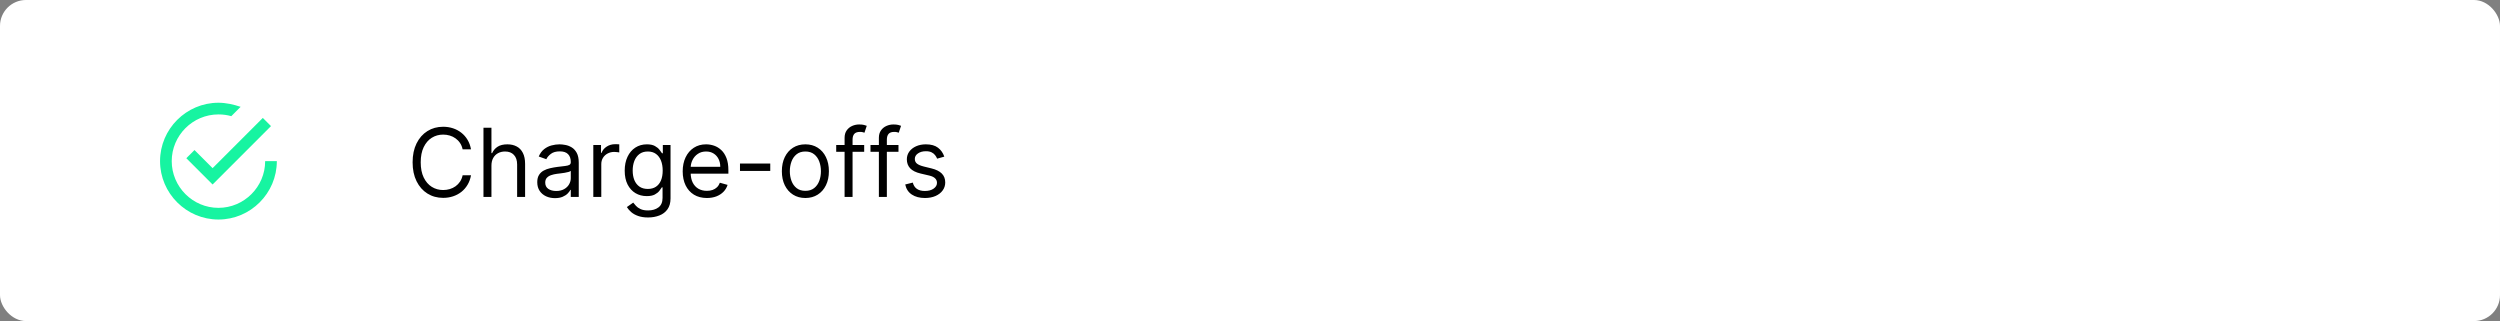
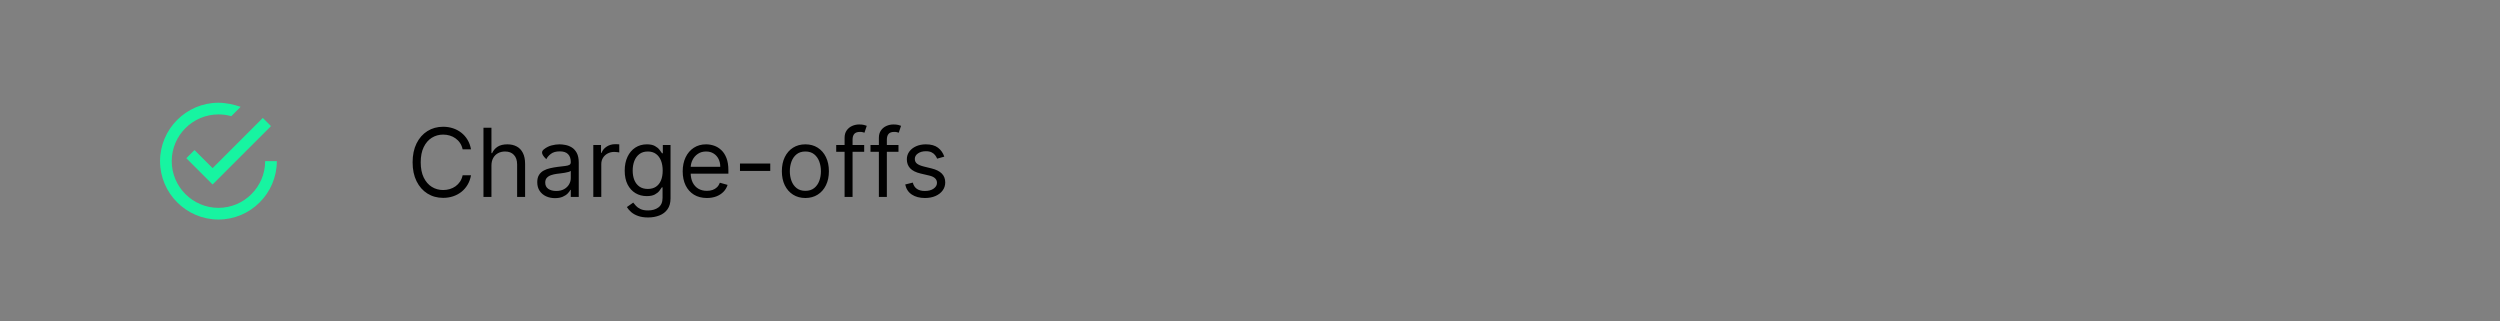
<svg xmlns="http://www.w3.org/2000/svg" width="584" height="75" viewBox="0 0 584 75" fill="none">
  <rect x="0" y="0" width="584" height="75" fill="#808080" stroke="none" />
-   <rect width="584" height="75" rx="6.063" fill="white" />
  <path fill-rule="evenodd" clip-rule="evenodd" d="M45.435 35.049L43.525 36.959L49.664 43.098L63.305 29.456L61.395 27.547L49.664 39.278L45.435 35.049ZM61.941 37.641C61.941 43.643 57.03 48.554 51.028 48.554C45.026 48.554 40.115 43.643 40.115 37.641C40.115 31.639 45.026 26.728 51.028 26.728C52.119 26.728 53.074 26.865 54.029 27.137L56.212 24.955C54.575 24.409 52.801 24 51.028 24C43.525 24 37.387 30.139 37.387 37.641C37.387 45.144 43.525 51.282 51.028 51.282C58.531 51.282 64.669 45.144 64.669 37.641H61.941Z" fill="#17F4A1" />
-   <path d="M110.027 34.885H108.069C107.953 34.322 107.75 33.827 107.461 33.401C107.177 32.974 106.829 32.617 106.419 32.327C106.014 32.032 105.564 31.811 105.069 31.664C104.574 31.517 104.059 31.443 103.522 31.443C102.543 31.443 101.656 31.69 100.861 32.185C100.072 32.68 99.443 33.409 98.975 34.372C98.511 35.335 98.28 36.516 98.28 37.916C98.28 39.316 98.511 40.498 98.975 41.461C99.443 42.424 100.072 43.153 100.861 43.648C101.656 44.142 102.543 44.39 103.522 44.39C104.059 44.39 104.574 44.316 105.069 44.169C105.564 44.021 106.014 43.803 106.419 43.513C106.829 43.219 107.177 42.858 107.461 42.432C107.75 42 107.953 41.505 108.069 40.948H110.027C109.879 41.774 109.611 42.513 109.221 43.166C108.832 43.819 108.348 44.374 107.769 44.832C107.19 45.284 106.54 45.629 105.819 45.866C105.103 46.103 104.337 46.221 103.522 46.221C102.143 46.221 100.917 45.884 99.843 45.211C98.769 44.537 97.925 43.579 97.309 42.337C96.693 41.095 96.385 39.621 96.385 37.916C96.385 36.211 96.693 34.737 97.309 33.495C97.925 32.254 98.769 31.296 99.843 30.622C100.917 29.948 102.143 29.611 103.522 29.611C104.337 29.611 105.103 29.73 105.819 29.967C106.54 30.204 107.19 30.551 107.769 31.009C108.348 31.461 108.832 32.014 109.221 32.667C109.611 33.314 109.879 34.053 110.027 34.885ZM114.801 38.706V46H112.938V29.833H114.801V35.769H114.958C115.243 35.143 115.669 34.645 116.237 34.277C116.811 33.903 117.574 33.717 118.527 33.717C119.353 33.717 120.077 33.882 120.698 34.214C121.319 34.54 121.8 35.043 122.142 35.722C122.49 36.395 122.663 37.253 122.663 38.295V46H120.8V38.422C120.8 37.458 120.55 36.714 120.05 36.188C119.556 35.656 118.869 35.39 117.99 35.39C117.379 35.39 116.832 35.519 116.348 35.777C115.869 36.035 115.49 36.411 115.211 36.906C114.937 37.401 114.801 38.001 114.801 38.706ZM129.64 46.284C128.871 46.284 128.174 46.139 127.548 45.85C126.922 45.555 126.424 45.132 126.056 44.579C125.687 44.021 125.503 43.347 125.503 42.558C125.503 41.863 125.64 41.3 125.914 40.869C126.187 40.432 126.553 40.09 127.011 39.843C127.469 39.595 127.974 39.411 128.527 39.29C129.085 39.164 129.645 39.064 130.208 38.99C130.945 38.895 131.542 38.824 132 38.777C132.463 38.724 132.8 38.637 133.011 38.516C133.226 38.395 133.334 38.185 133.334 37.885V37.822C133.334 37.043 133.121 36.437 132.695 36.006C132.274 35.574 131.634 35.359 130.777 35.359C129.887 35.359 129.19 35.553 128.685 35.943C128.179 36.332 127.824 36.748 127.619 37.19L125.851 36.559C126.166 35.822 126.587 35.248 127.114 34.837C127.645 34.422 128.224 34.132 128.85 33.969C129.482 33.801 130.103 33.717 130.713 33.717C131.103 33.717 131.55 33.764 132.055 33.859C132.566 33.948 133.058 34.135 133.532 34.419C134.011 34.703 134.408 35.132 134.724 35.706C135.039 36.28 135.197 37.048 135.197 38.011V46H133.334V44.358H133.24C133.113 44.621 132.903 44.903 132.608 45.203C132.313 45.503 131.921 45.758 131.432 45.968C130.942 46.179 130.345 46.284 129.64 46.284ZM129.924 44.611C130.661 44.611 131.282 44.466 131.787 44.176C132.298 43.887 132.682 43.513 132.94 43.055C133.203 42.598 133.334 42.116 133.334 41.611V39.906C133.255 40 133.082 40.087 132.813 40.166C132.55 40.24 132.245 40.306 131.898 40.364C131.555 40.416 131.221 40.464 130.895 40.506C130.574 40.542 130.313 40.574 130.113 40.6C129.629 40.663 129.177 40.766 128.756 40.908C128.34 41.045 128.003 41.253 127.745 41.532C127.493 41.806 127.366 42.179 127.366 42.653C127.366 43.3 127.606 43.79 128.085 44.121C128.569 44.447 129.182 44.611 129.924 44.611ZM138.598 46V33.874H140.398V35.706H140.524C140.745 35.106 141.145 34.619 141.724 34.245C142.303 33.872 142.955 33.685 143.682 33.685C143.819 33.685 143.99 33.688 144.195 33.693C144.4 33.698 144.555 33.706 144.661 33.717V35.611C144.597 35.595 144.453 35.572 144.226 35.54C144.005 35.503 143.771 35.485 143.524 35.485C142.934 35.485 142.408 35.608 141.945 35.856C141.487 36.098 141.124 36.435 140.856 36.866C140.592 37.293 140.461 37.779 140.461 38.327V46H138.598ZM151.394 50.8C150.494 50.8 149.721 50.684 149.073 50.452C148.426 50.226 147.887 49.926 147.455 49.552C147.029 49.184 146.689 48.789 146.437 48.368L147.921 47.326C148.089 47.547 148.302 47.8 148.56 48.084C148.818 48.373 149.171 48.623 149.618 48.834C150.071 49.05 150.663 49.158 151.394 49.158C152.373 49.158 153.181 48.921 153.818 48.447C154.455 47.974 154.773 47.231 154.773 46.221V43.758H154.615C154.478 43.979 154.284 44.253 154.031 44.579C153.784 44.9 153.426 45.187 152.957 45.44C152.494 45.687 151.868 45.81 151.079 45.81C150.1 45.81 149.221 45.579 148.442 45.116C147.668 44.653 147.055 43.979 146.603 43.095C146.155 42.211 145.932 41.137 145.932 39.874C145.932 38.632 146.15 37.55 146.587 36.63C147.024 35.703 147.631 34.987 148.41 34.482C149.189 33.972 150.089 33.717 151.11 33.717C151.9 33.717 152.526 33.848 152.989 34.111C153.457 34.369 153.815 34.664 154.063 34.995C154.315 35.322 154.51 35.59 154.647 35.801H154.836V33.874H156.636V46.347C156.636 47.389 156.399 48.237 155.926 48.889C155.457 49.547 154.826 50.029 154.031 50.334C153.242 50.644 152.363 50.8 151.394 50.8ZM151.331 44.137C152.079 44.137 152.71 43.966 153.226 43.624C153.742 43.282 154.134 42.79 154.402 42.148C154.67 41.505 154.805 40.737 154.805 39.843C154.805 38.969 154.673 38.198 154.41 37.529C154.147 36.861 153.757 36.337 153.242 35.959C152.726 35.58 152.089 35.39 151.331 35.39C150.542 35.39 149.884 35.59 149.358 35.99C148.837 36.39 148.445 36.927 148.181 37.6C147.924 38.274 147.795 39.022 147.795 39.843C147.795 40.684 147.926 41.429 148.189 42.077C148.458 42.719 148.852 43.224 149.373 43.592C149.9 43.955 150.552 44.137 151.331 44.137ZM165.13 46.253C163.962 46.253 162.954 45.995 162.107 45.479C161.265 44.958 160.615 44.232 160.157 43.3C159.704 42.363 159.478 41.274 159.478 40.032C159.478 38.79 159.704 37.695 160.157 36.748C160.615 35.795 161.252 35.053 162.067 34.522C162.888 33.985 163.846 33.717 164.941 33.717C165.572 33.717 166.196 33.822 166.812 34.032C167.428 34.243 167.988 34.585 168.493 35.059C168.999 35.527 169.401 36.148 169.701 36.922C170.001 37.695 170.151 38.648 170.151 39.779V40.569H160.804V38.958H168.256C168.256 38.274 168.12 37.664 167.846 37.127C167.578 36.59 167.193 36.166 166.693 35.856C166.199 35.545 165.615 35.39 164.941 35.39C164.199 35.39 163.557 35.574 163.015 35.943C162.478 36.306 162.065 36.779 161.775 37.364C161.486 37.948 161.341 38.574 161.341 39.242V40.316C161.341 41.232 161.499 42.008 161.815 42.645C162.136 43.276 162.581 43.758 163.149 44.09C163.717 44.416 164.378 44.579 165.13 44.579C165.62 44.579 166.062 44.511 166.457 44.374C166.857 44.232 167.201 44.021 167.491 43.742C167.78 43.458 168.004 43.105 168.162 42.684L169.962 43.19C169.772 43.8 169.454 44.337 169.006 44.8C168.559 45.258 168.006 45.616 167.349 45.874C166.691 46.126 165.951 46.253 165.13 46.253ZM179.932 38.2V39.937H172.859V38.2H179.932ZM188.136 46.253C187.042 46.253 186.081 45.992 185.255 45.471C184.434 44.95 183.792 44.221 183.329 43.284C182.871 42.348 182.642 41.253 182.642 40C182.642 38.737 182.871 37.635 183.329 36.693C183.792 35.751 184.434 35.019 185.255 34.498C186.081 33.977 187.042 33.717 188.136 33.717C189.231 33.717 190.189 33.977 191.01 34.498C191.836 35.019 192.478 35.751 192.936 36.693C193.399 37.635 193.631 38.737 193.631 40C193.631 41.253 193.399 42.348 192.936 43.284C192.478 44.221 191.836 44.95 191.01 45.471C190.189 45.992 189.231 46.253 188.136 46.253ZM188.136 44.579C188.968 44.579 189.652 44.366 190.189 43.94C190.725 43.513 191.123 42.953 191.381 42.258C191.639 41.563 191.768 40.811 191.768 40C191.768 39.19 191.639 38.435 191.381 37.735C191.123 37.035 190.725 36.469 190.189 36.038C189.652 35.606 188.968 35.39 188.136 35.39C187.305 35.39 186.62 35.606 186.084 36.038C185.547 36.469 185.15 37.035 184.892 37.735C184.634 38.435 184.505 39.19 184.505 40C184.505 40.811 184.634 41.563 184.892 42.258C185.15 42.953 185.547 43.513 186.084 43.94C186.62 44.366 187.305 44.579 188.136 44.579ZM201.874 33.874V35.453H195.338V33.874H201.874ZM197.295 46V32.201C197.295 31.506 197.459 30.927 197.785 30.464C198.111 30.001 198.535 29.654 199.056 29.422C199.577 29.191 200.127 29.075 200.706 29.075C201.164 29.075 201.537 29.112 201.827 29.185C202.116 29.259 202.332 29.327 202.474 29.39L201.937 31.001C201.843 30.969 201.711 30.93 201.543 30.883C201.379 30.835 201.164 30.811 200.895 30.811C200.279 30.811 199.835 30.967 199.561 31.277C199.293 31.588 199.159 32.043 199.159 32.643V46H197.295ZM209.885 33.874V35.453H203.348V33.874H209.885ZM205.306 46V32.201C205.306 31.506 205.469 30.927 205.796 30.464C206.122 30.001 206.546 29.654 207.067 29.422C207.588 29.191 208.138 29.075 208.716 29.075C209.174 29.075 209.548 29.112 209.837 29.185C210.127 29.259 210.343 29.327 210.485 29.39L209.948 31.001C209.853 30.969 209.722 30.93 209.553 30.883C209.39 30.835 209.174 30.811 208.906 30.811C208.29 30.811 207.845 30.967 207.572 31.277C207.303 31.588 207.169 32.043 207.169 32.643V46H205.306ZM220.585 36.59L218.912 37.064C218.807 36.785 218.651 36.514 218.446 36.251C218.246 35.982 217.972 35.761 217.625 35.587C217.278 35.414 216.833 35.327 216.291 35.327C215.549 35.327 214.931 35.498 214.436 35.84C213.946 36.177 213.702 36.606 213.702 37.127C213.702 37.59 213.87 37.956 214.207 38.224C214.544 38.493 215.07 38.716 215.786 38.895L217.586 39.337C218.67 39.6 219.478 40.003 220.009 40.545C220.541 41.082 220.807 41.774 220.807 42.621C220.807 43.316 220.607 43.937 220.207 44.484C219.812 45.032 219.259 45.463 218.549 45.779C217.838 46.095 217.012 46.253 216.07 46.253C214.833 46.253 213.81 45.984 212.999 45.447C212.189 44.911 211.675 44.126 211.46 43.095L213.228 42.653C213.396 43.305 213.715 43.795 214.183 44.121C214.657 44.447 215.275 44.611 216.038 44.611C216.907 44.611 217.596 44.426 218.107 44.058C218.622 43.684 218.88 43.237 218.88 42.716C218.88 42.295 218.733 41.942 218.438 41.658C218.144 41.369 217.691 41.153 217.08 41.011L215.059 40.537C213.949 40.274 213.133 39.866 212.612 39.314C212.097 38.756 211.839 38.058 211.839 37.222C211.839 36.537 212.031 35.932 212.415 35.406C212.804 34.88 213.333 34.467 214.002 34.166C214.675 33.867 215.438 33.717 216.291 33.717C217.491 33.717 218.433 33.98 219.117 34.506C219.807 35.032 220.296 35.727 220.585 36.59Z" fill="black" />
+   <path d="M110.027 34.885H108.069C107.953 34.322 107.75 33.827 107.461 33.401C107.177 32.974 106.829 32.617 106.419 32.327C106.014 32.032 105.564 31.811 105.069 31.664C104.574 31.517 104.059 31.443 103.522 31.443C102.543 31.443 101.656 31.69 100.861 32.185C100.072 32.68 99.443 33.409 98.975 34.372C98.511 35.335 98.28 36.516 98.28 37.916C98.28 39.316 98.511 40.498 98.975 41.461C99.443 42.424 100.072 43.153 100.861 43.648C101.656 44.142 102.543 44.39 103.522 44.39C104.059 44.39 104.574 44.316 105.069 44.169C105.564 44.021 106.014 43.803 106.419 43.513C106.829 43.219 107.177 42.858 107.461 42.432C107.75 42 107.953 41.505 108.069 40.948H110.027C109.879 41.774 109.611 42.513 109.221 43.166C108.832 43.819 108.348 44.374 107.769 44.832C107.19 45.284 106.54 45.629 105.819 45.866C105.103 46.103 104.337 46.221 103.522 46.221C102.143 46.221 100.917 45.884 99.843 45.211C98.769 44.537 97.925 43.579 97.309 42.337C96.693 41.095 96.385 39.621 96.385 37.916C96.385 36.211 96.693 34.737 97.309 33.495C97.925 32.254 98.769 31.296 99.843 30.622C100.917 29.948 102.143 29.611 103.522 29.611C104.337 29.611 105.103 29.73 105.819 29.967C106.54 30.204 107.19 30.551 107.769 31.009C108.348 31.461 108.832 32.014 109.221 32.667C109.611 33.314 109.879 34.053 110.027 34.885ZM114.801 38.706V46H112.938V29.833H114.801V35.769H114.958C115.243 35.143 115.669 34.645 116.237 34.277C116.811 33.903 117.574 33.717 118.527 33.717C119.353 33.717 120.077 33.882 120.698 34.214C121.319 34.54 121.8 35.043 122.142 35.722C122.49 36.395 122.663 37.253 122.663 38.295V46H120.8V38.422C120.8 37.458 120.55 36.714 120.05 36.188C119.556 35.656 118.869 35.39 117.99 35.39C117.379 35.39 116.832 35.519 116.348 35.777C115.869 36.035 115.49 36.411 115.211 36.906C114.937 37.401 114.801 38.001 114.801 38.706ZM129.64 46.284C128.871 46.284 128.174 46.139 127.548 45.85C126.922 45.555 126.424 45.132 126.056 44.579C125.687 44.021 125.503 43.347 125.503 42.558C125.503 41.863 125.64 41.3 125.914 40.869C126.187 40.432 126.553 40.09 127.011 39.843C127.469 39.595 127.974 39.411 128.527 39.29C129.085 39.164 129.645 39.064 130.208 38.99C130.945 38.895 131.542 38.824 132 38.777C132.463 38.724 132.8 38.637 133.011 38.516C133.226 38.395 133.334 38.185 133.334 37.885V37.822C133.334 37.043 133.121 36.437 132.695 36.006C132.274 35.574 131.634 35.359 130.777 35.359C129.887 35.359 129.19 35.553 128.685 35.943C128.179 36.332 127.824 36.748 127.619 37.19C126.166 35.822 126.587 35.248 127.114 34.837C127.645 34.422 128.224 34.132 128.85 33.969C129.482 33.801 130.103 33.717 130.713 33.717C131.103 33.717 131.55 33.764 132.055 33.859C132.566 33.948 133.058 34.135 133.532 34.419C134.011 34.703 134.408 35.132 134.724 35.706C135.039 36.28 135.197 37.048 135.197 38.011V46H133.334V44.358H133.24C133.113 44.621 132.903 44.903 132.608 45.203C132.313 45.503 131.921 45.758 131.432 45.968C130.942 46.179 130.345 46.284 129.64 46.284ZM129.924 44.611C130.661 44.611 131.282 44.466 131.787 44.176C132.298 43.887 132.682 43.513 132.94 43.055C133.203 42.598 133.334 42.116 133.334 41.611V39.906C133.255 40 133.082 40.087 132.813 40.166C132.55 40.24 132.245 40.306 131.898 40.364C131.555 40.416 131.221 40.464 130.895 40.506C130.574 40.542 130.313 40.574 130.113 40.6C129.629 40.663 129.177 40.766 128.756 40.908C128.34 41.045 128.003 41.253 127.745 41.532C127.493 41.806 127.366 42.179 127.366 42.653C127.366 43.3 127.606 43.79 128.085 44.121C128.569 44.447 129.182 44.611 129.924 44.611ZM138.598 46V33.874H140.398V35.706H140.524C140.745 35.106 141.145 34.619 141.724 34.245C142.303 33.872 142.955 33.685 143.682 33.685C143.819 33.685 143.99 33.688 144.195 33.693C144.4 33.698 144.555 33.706 144.661 33.717V35.611C144.597 35.595 144.453 35.572 144.226 35.54C144.005 35.503 143.771 35.485 143.524 35.485C142.934 35.485 142.408 35.608 141.945 35.856C141.487 36.098 141.124 36.435 140.856 36.866C140.592 37.293 140.461 37.779 140.461 38.327V46H138.598ZM151.394 50.8C150.494 50.8 149.721 50.684 149.073 50.452C148.426 50.226 147.887 49.926 147.455 49.552C147.029 49.184 146.689 48.789 146.437 48.368L147.921 47.326C148.089 47.547 148.302 47.8 148.56 48.084C148.818 48.373 149.171 48.623 149.618 48.834C150.071 49.05 150.663 49.158 151.394 49.158C152.373 49.158 153.181 48.921 153.818 48.447C154.455 47.974 154.773 47.231 154.773 46.221V43.758H154.615C154.478 43.979 154.284 44.253 154.031 44.579C153.784 44.9 153.426 45.187 152.957 45.44C152.494 45.687 151.868 45.81 151.079 45.81C150.1 45.81 149.221 45.579 148.442 45.116C147.668 44.653 147.055 43.979 146.603 43.095C146.155 42.211 145.932 41.137 145.932 39.874C145.932 38.632 146.15 37.55 146.587 36.63C147.024 35.703 147.631 34.987 148.41 34.482C149.189 33.972 150.089 33.717 151.11 33.717C151.9 33.717 152.526 33.848 152.989 34.111C153.457 34.369 153.815 34.664 154.063 34.995C154.315 35.322 154.51 35.59 154.647 35.801H154.836V33.874H156.636V46.347C156.636 47.389 156.399 48.237 155.926 48.889C155.457 49.547 154.826 50.029 154.031 50.334C153.242 50.644 152.363 50.8 151.394 50.8ZM151.331 44.137C152.079 44.137 152.71 43.966 153.226 43.624C153.742 43.282 154.134 42.79 154.402 42.148C154.67 41.505 154.805 40.737 154.805 39.843C154.805 38.969 154.673 38.198 154.41 37.529C154.147 36.861 153.757 36.337 153.242 35.959C152.726 35.58 152.089 35.39 151.331 35.39C150.542 35.39 149.884 35.59 149.358 35.99C148.837 36.39 148.445 36.927 148.181 37.6C147.924 38.274 147.795 39.022 147.795 39.843C147.795 40.684 147.926 41.429 148.189 42.077C148.458 42.719 148.852 43.224 149.373 43.592C149.9 43.955 150.552 44.137 151.331 44.137ZM165.13 46.253C163.962 46.253 162.954 45.995 162.107 45.479C161.265 44.958 160.615 44.232 160.157 43.3C159.704 42.363 159.478 41.274 159.478 40.032C159.478 38.79 159.704 37.695 160.157 36.748C160.615 35.795 161.252 35.053 162.067 34.522C162.888 33.985 163.846 33.717 164.941 33.717C165.572 33.717 166.196 33.822 166.812 34.032C167.428 34.243 167.988 34.585 168.493 35.059C168.999 35.527 169.401 36.148 169.701 36.922C170.001 37.695 170.151 38.648 170.151 39.779V40.569H160.804V38.958H168.256C168.256 38.274 168.12 37.664 167.846 37.127C167.578 36.59 167.193 36.166 166.693 35.856C166.199 35.545 165.615 35.39 164.941 35.39C164.199 35.39 163.557 35.574 163.015 35.943C162.478 36.306 162.065 36.779 161.775 37.364C161.486 37.948 161.341 38.574 161.341 39.242V40.316C161.341 41.232 161.499 42.008 161.815 42.645C162.136 43.276 162.581 43.758 163.149 44.09C163.717 44.416 164.378 44.579 165.13 44.579C165.62 44.579 166.062 44.511 166.457 44.374C166.857 44.232 167.201 44.021 167.491 43.742C167.78 43.458 168.004 43.105 168.162 42.684L169.962 43.19C169.772 43.8 169.454 44.337 169.006 44.8C168.559 45.258 168.006 45.616 167.349 45.874C166.691 46.126 165.951 46.253 165.13 46.253ZM179.932 38.2V39.937H172.859V38.2H179.932ZM188.136 46.253C187.042 46.253 186.081 45.992 185.255 45.471C184.434 44.95 183.792 44.221 183.329 43.284C182.871 42.348 182.642 41.253 182.642 40C182.642 38.737 182.871 37.635 183.329 36.693C183.792 35.751 184.434 35.019 185.255 34.498C186.081 33.977 187.042 33.717 188.136 33.717C189.231 33.717 190.189 33.977 191.01 34.498C191.836 35.019 192.478 35.751 192.936 36.693C193.399 37.635 193.631 38.737 193.631 40C193.631 41.253 193.399 42.348 192.936 43.284C192.478 44.221 191.836 44.95 191.01 45.471C190.189 45.992 189.231 46.253 188.136 46.253ZM188.136 44.579C188.968 44.579 189.652 44.366 190.189 43.94C190.725 43.513 191.123 42.953 191.381 42.258C191.639 41.563 191.768 40.811 191.768 40C191.768 39.19 191.639 38.435 191.381 37.735C191.123 37.035 190.725 36.469 190.189 36.038C189.652 35.606 188.968 35.39 188.136 35.39C187.305 35.39 186.62 35.606 186.084 36.038C185.547 36.469 185.15 37.035 184.892 37.735C184.634 38.435 184.505 39.19 184.505 40C184.505 40.811 184.634 41.563 184.892 42.258C185.15 42.953 185.547 43.513 186.084 43.94C186.62 44.366 187.305 44.579 188.136 44.579ZM201.874 33.874V35.453H195.338V33.874H201.874ZM197.295 46V32.201C197.295 31.506 197.459 30.927 197.785 30.464C198.111 30.001 198.535 29.654 199.056 29.422C199.577 29.191 200.127 29.075 200.706 29.075C201.164 29.075 201.537 29.112 201.827 29.185C202.116 29.259 202.332 29.327 202.474 29.39L201.937 31.001C201.843 30.969 201.711 30.93 201.543 30.883C201.379 30.835 201.164 30.811 200.895 30.811C200.279 30.811 199.835 30.967 199.561 31.277C199.293 31.588 199.159 32.043 199.159 32.643V46H197.295ZM209.885 33.874V35.453H203.348V33.874H209.885ZM205.306 46V32.201C205.306 31.506 205.469 30.927 205.796 30.464C206.122 30.001 206.546 29.654 207.067 29.422C207.588 29.191 208.138 29.075 208.716 29.075C209.174 29.075 209.548 29.112 209.837 29.185C210.127 29.259 210.343 29.327 210.485 29.39L209.948 31.001C209.853 30.969 209.722 30.93 209.553 30.883C209.39 30.835 209.174 30.811 208.906 30.811C208.29 30.811 207.845 30.967 207.572 31.277C207.303 31.588 207.169 32.043 207.169 32.643V46H205.306ZM220.585 36.59L218.912 37.064C218.807 36.785 218.651 36.514 218.446 36.251C218.246 35.982 217.972 35.761 217.625 35.587C217.278 35.414 216.833 35.327 216.291 35.327C215.549 35.327 214.931 35.498 214.436 35.84C213.946 36.177 213.702 36.606 213.702 37.127C213.702 37.59 213.87 37.956 214.207 38.224C214.544 38.493 215.07 38.716 215.786 38.895L217.586 39.337C218.67 39.6 219.478 40.003 220.009 40.545C220.541 41.082 220.807 41.774 220.807 42.621C220.807 43.316 220.607 43.937 220.207 44.484C219.812 45.032 219.259 45.463 218.549 45.779C217.838 46.095 217.012 46.253 216.07 46.253C214.833 46.253 213.81 45.984 212.999 45.447C212.189 44.911 211.675 44.126 211.46 43.095L213.228 42.653C213.396 43.305 213.715 43.795 214.183 44.121C214.657 44.447 215.275 44.611 216.038 44.611C216.907 44.611 217.596 44.426 218.107 44.058C218.622 43.684 218.88 43.237 218.88 42.716C218.88 42.295 218.733 41.942 218.438 41.658C218.144 41.369 217.691 41.153 217.08 41.011L215.059 40.537C213.949 40.274 213.133 39.866 212.612 39.314C212.097 38.756 211.839 38.058 211.839 37.222C211.839 36.537 212.031 35.932 212.415 35.406C212.804 34.88 213.333 34.467 214.002 34.166C214.675 33.867 215.438 33.717 216.291 33.717C217.491 33.717 218.433 33.98 219.117 34.506C219.807 35.032 220.296 35.727 220.585 36.59Z" fill="black" />
</svg>